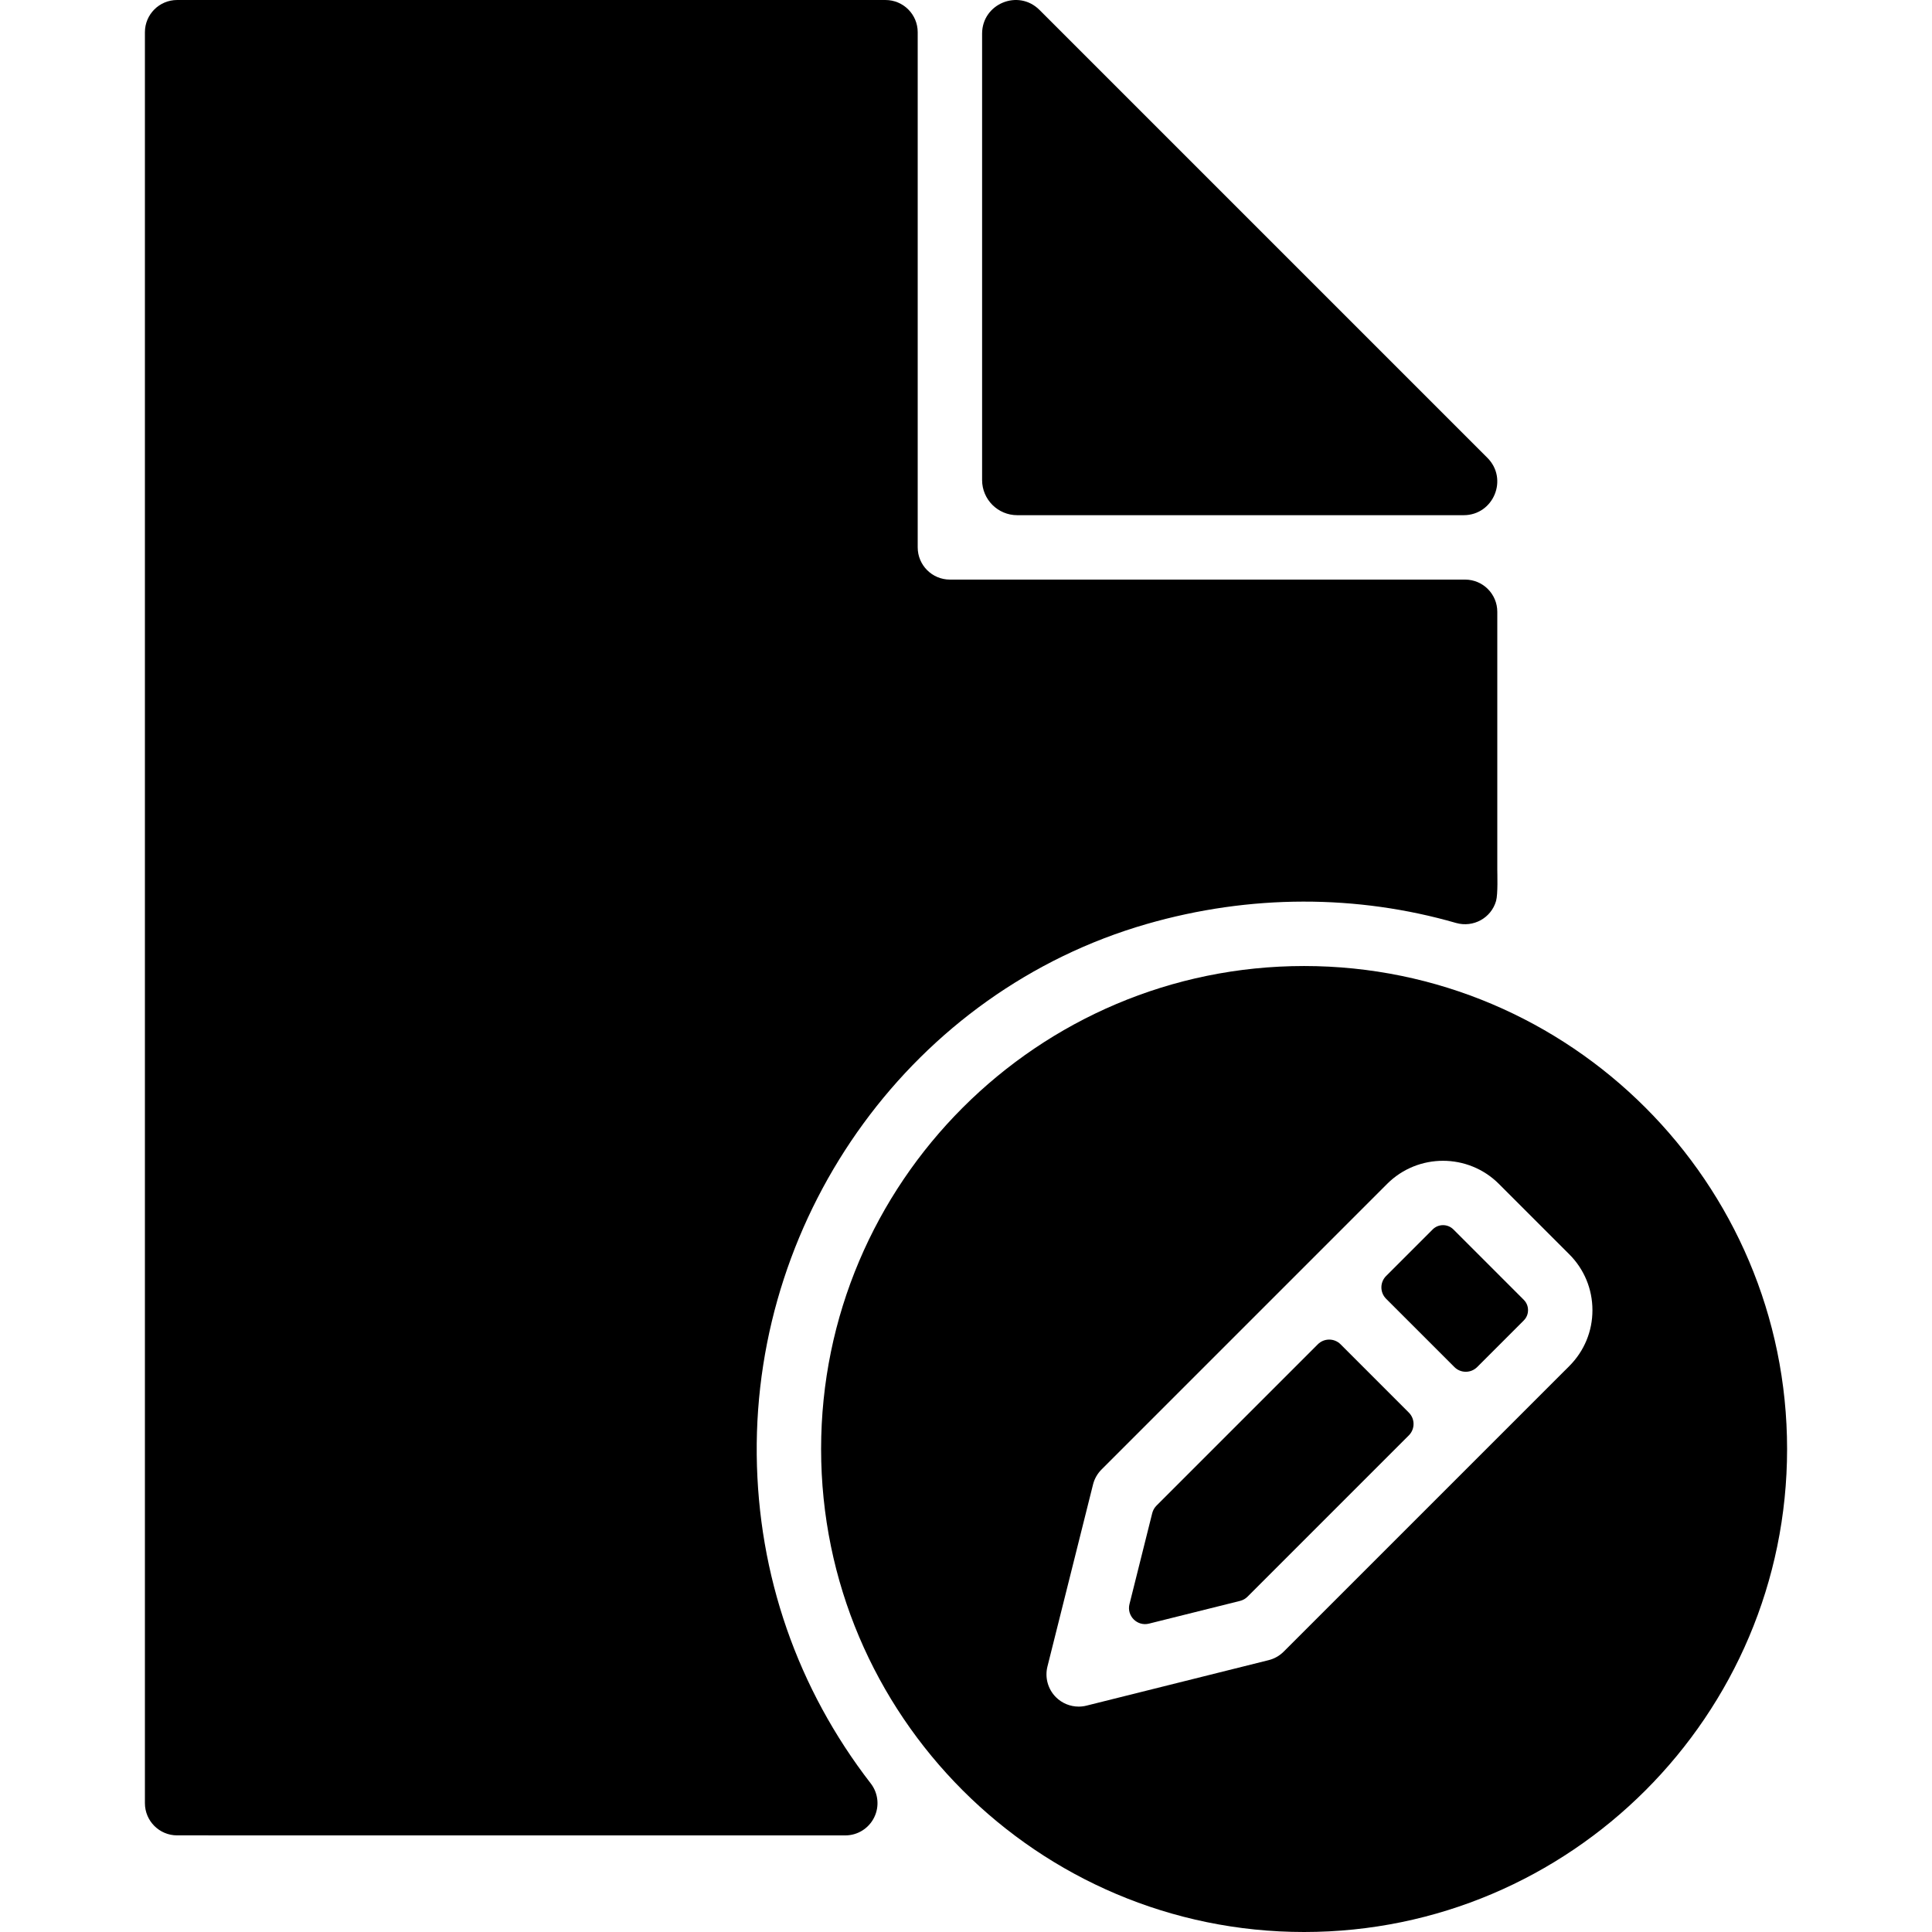
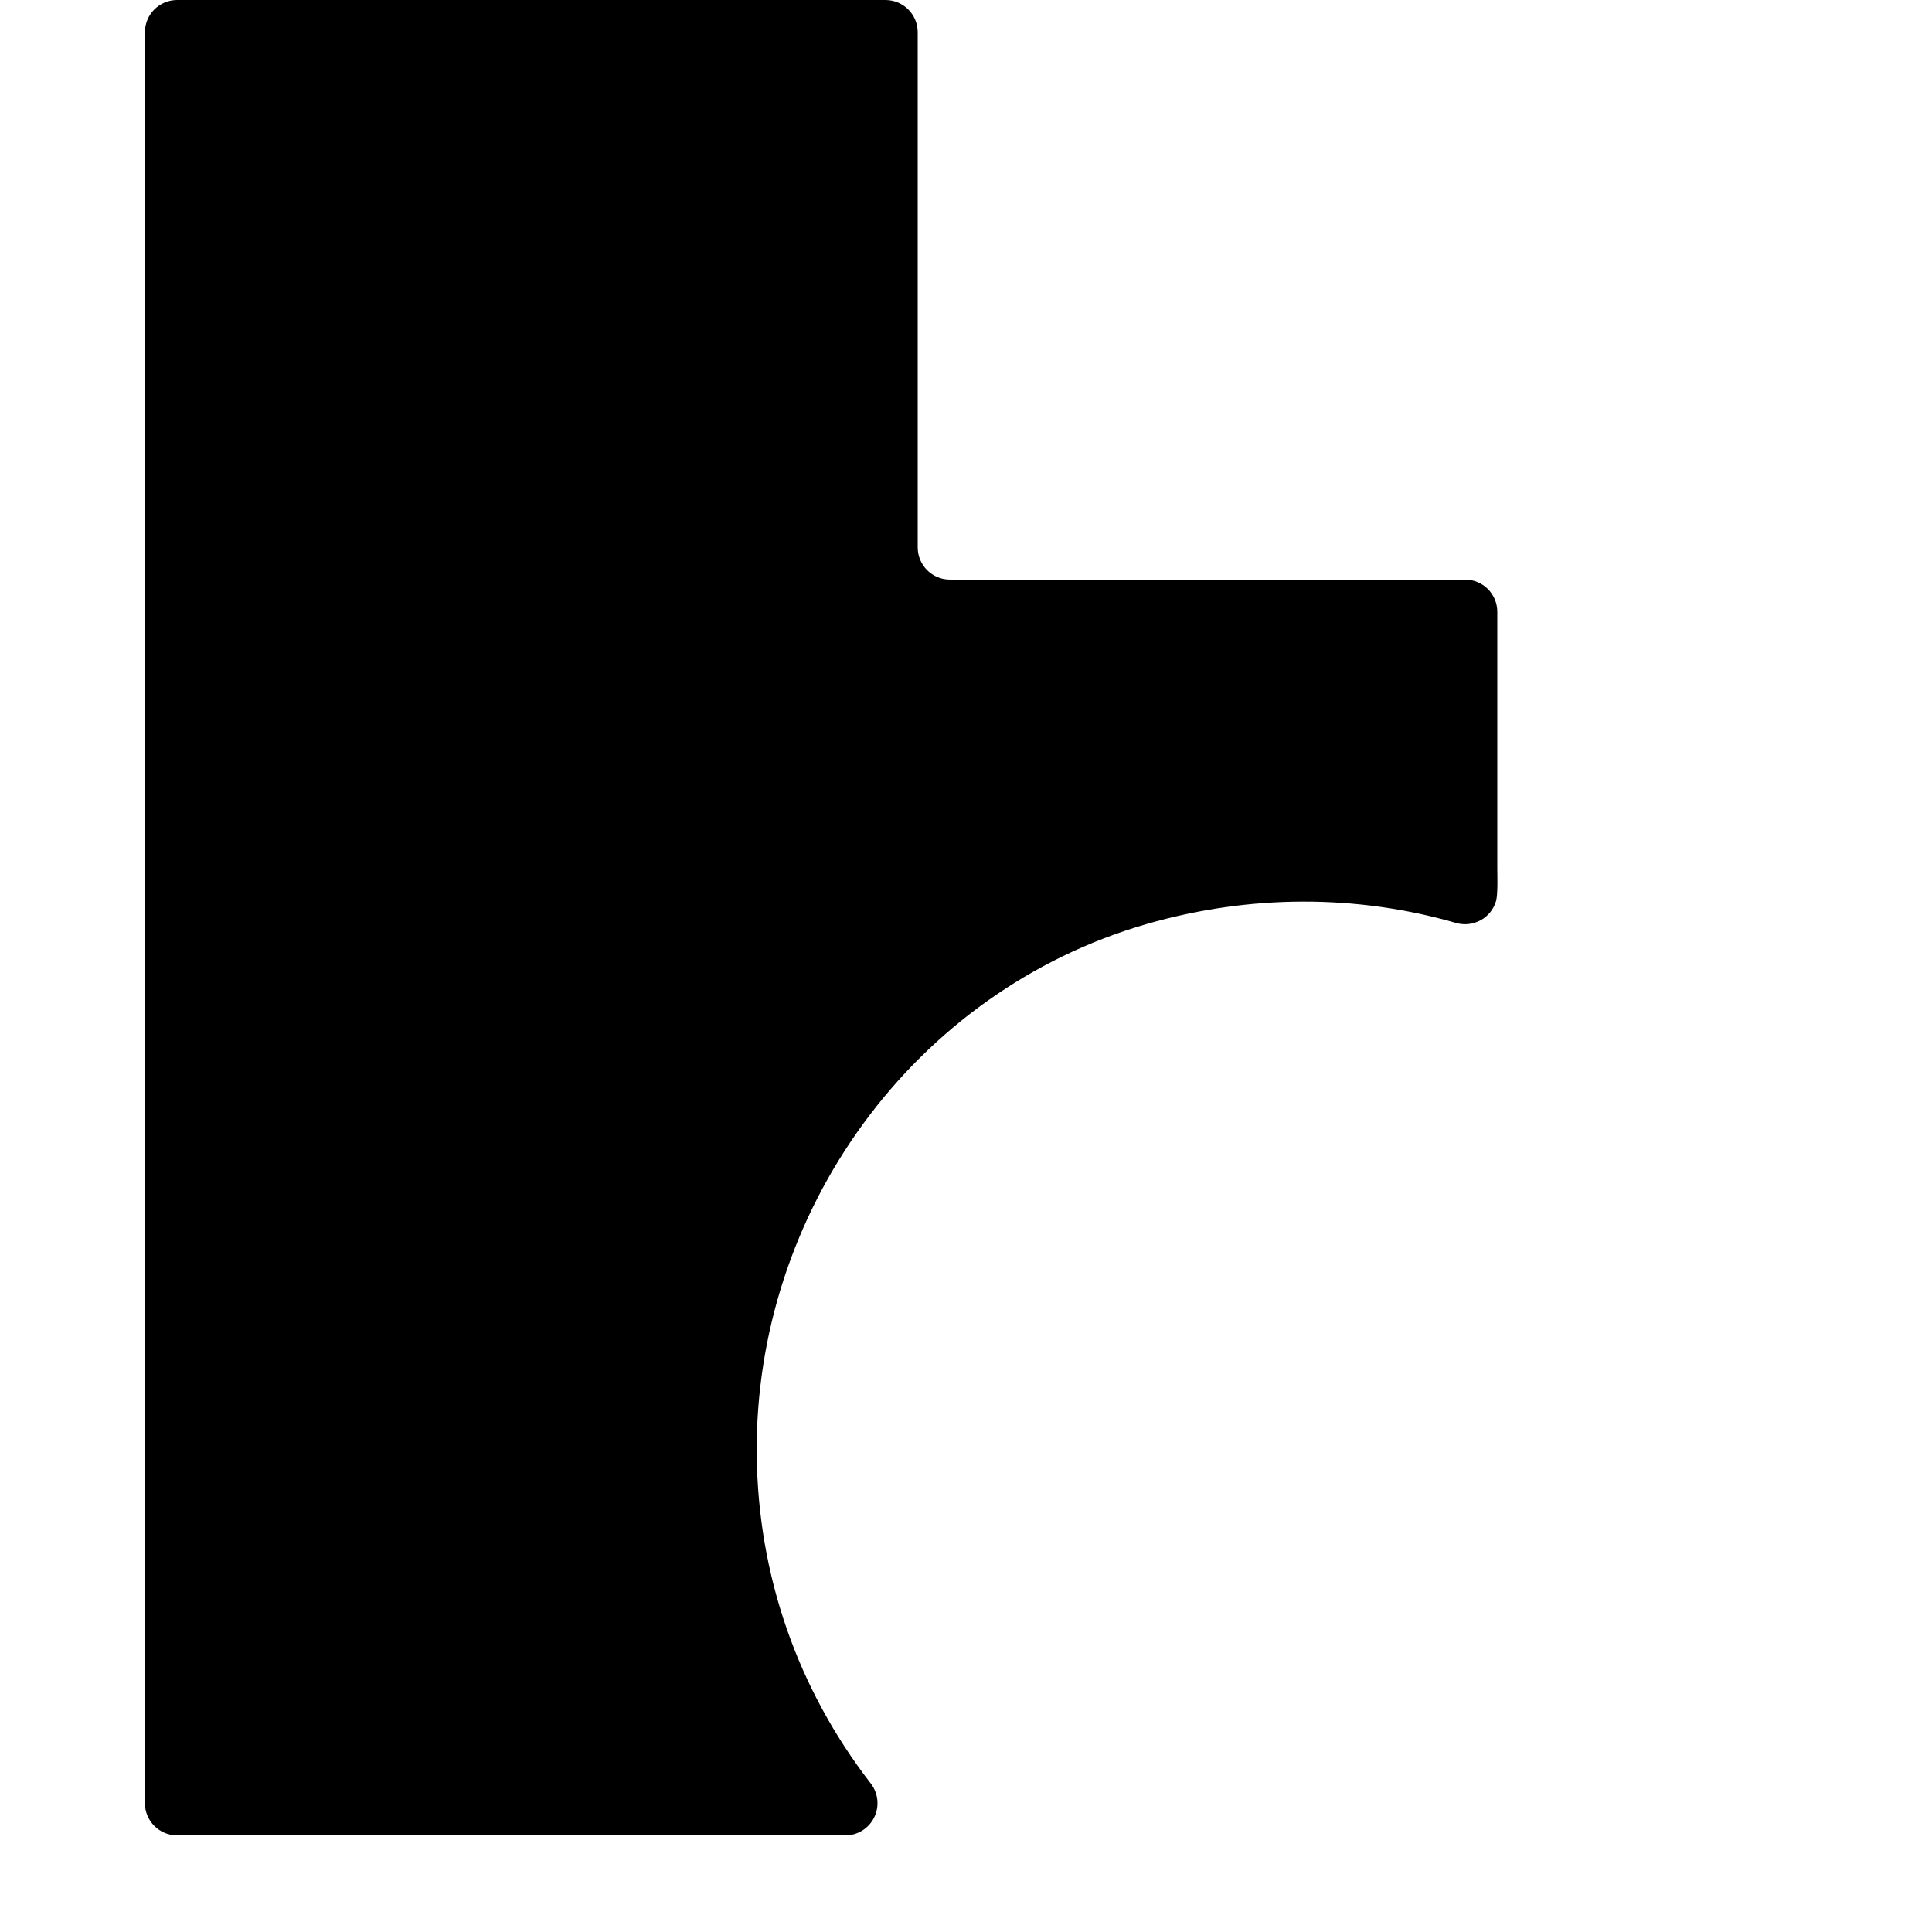
<svg xmlns="http://www.w3.org/2000/svg" fill="#000000" height="800px" width="800px" version="1.1" id="Layer_1" viewBox="0 0 512 512" xml:space="preserve">
  <g>
    <g>
-       <path d="M394.17,121.325L275.473,2.629c-5.615-5.615-15.206-1.638-15.206,6.297v118.287c0,5.146,4.173,9.318,9.318,9.318h118.287    C395.808,136.531,399.784,126.932,394.17,121.325z" />
-     </g>
+       </g>
  </g>
  <g>
    <g>
      <path d="M396.798,230.397v-68.266c0-4.71-3.823-8.533-8.533-8.533H251.734c-4.71,0-8.533-3.823-8.533-8.533V8.534    c0-4.71-3.823-8.533-8.533-8.533H46.937c-4.71,0-8.533,3.823-8.533,8.533v469.326c0,4.71,3.823,8.533,8.533,8.533l177.081,0.008    c3.251,0,6.221-1.852,7.654-4.779c1.434-2.918,1.084-6.4-0.905-8.977c-19.464-25.164-29.892-55.252-30.225-87.09    c-0.666-64.34,41.557-122.878,103.388-140.695c27.374-7.885,55.73-7.825,81.978-0.256c4.54,1.271,9.258-1.306,10.564-5.837    C396.994,236.967,396.798,231.523,396.798,230.397z" />
    </g>
  </g>
  <g>
    <g>
-       <path d="M403.812,344.46l-18.654-18.654c-1.502-1.502-3.968-1.502-5.478,0l-12.348,12.347c-1.664,1.664-1.664,4.369,0,6.033    l18.099,18.099c1.664,1.664,4.369,1.664,6.033,0l12.348-12.348c0.99-0.99,1.135-2.133,1.135-2.739    C404.947,346.602,404.802,345.45,403.812,344.46z" />
-     </g>
+       </g>
  </g>
  <g>
    <g>
-       <path d="M345.599,256.005c-70.578,0-127.998,57.42-127.998,127.998S275.021,512,345.599,512s127.998-57.42,127.998-127.998    S416.177,256.005,345.599,256.005z M415.887,362.012L340.18,437.71c-1.092,1.092-2.466,1.869-3.968,2.244l-48.281,12.057    c-0.683,0.171-1.382,0.256-2.065,0.256c-2.236,0-4.42-0.879-6.042-2.5c-2.116-2.125-2.97-5.197-2.244-8.107l12.083-48.255    c0.375-1.502,1.152-2.867,2.244-3.959l54.305-54.305l21.393-21.401c8.175-8.166,21.452-8.149,29.61,0l18.662,18.662    c3.951,3.951,6.135,9.216,6.135,14.805C422.022,352.797,419.837,358.053,415.887,362.012z" />
-     </g>
+       </g>
  </g>
  <g>
    <g>
-       <path d="M373.357,374.351l-18.09-18.099c-1.664-1.664-4.369-1.664-6.033,0l-42.751,42.751c-0.546,0.546-0.93,1.229-1.126,1.98    l-6.033,24.123c-0.785,3.123,2.048,5.956,5.171,5.171l24.14-6.024c0.751-0.188,1.434-0.572,1.98-1.126l42.743-42.743    C375.021,378.72,375.021,376.015,373.357,374.351z" />
-     </g>
+       </g>
  </g>
</svg>